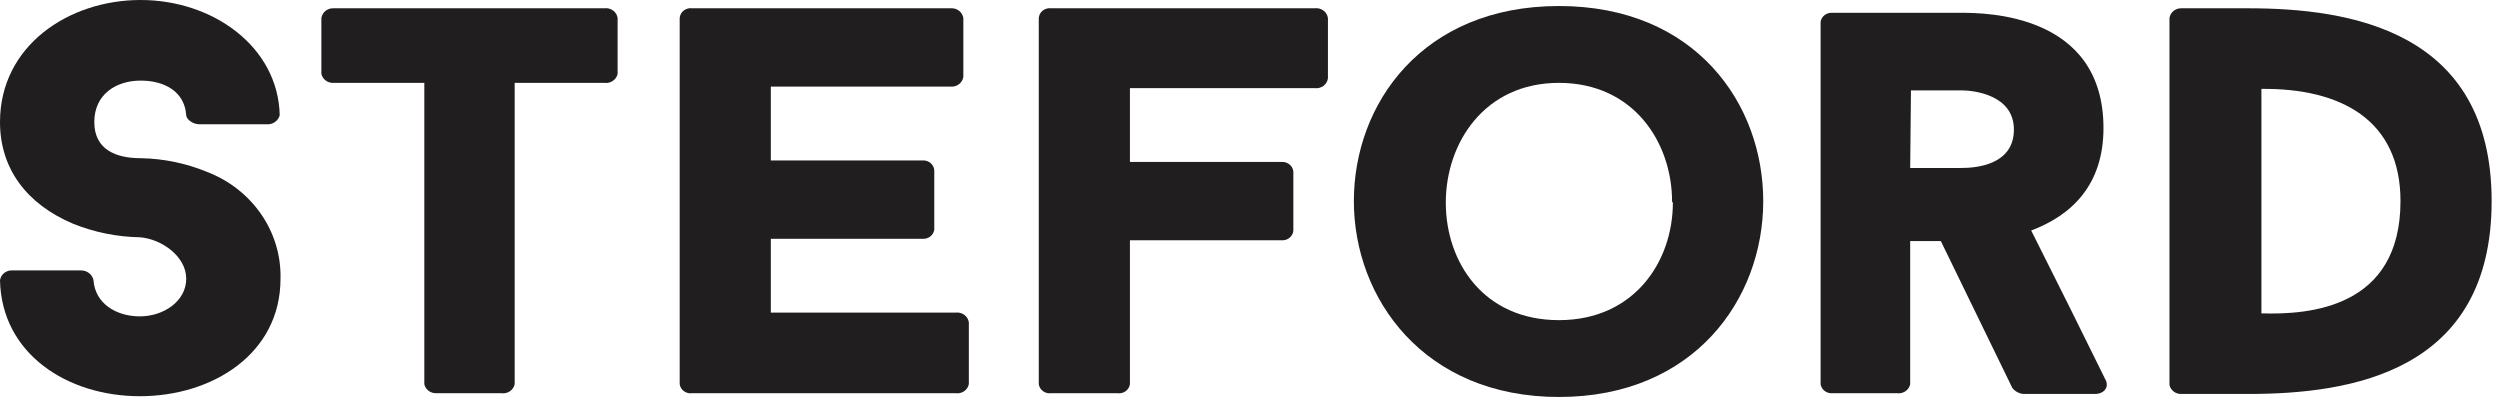
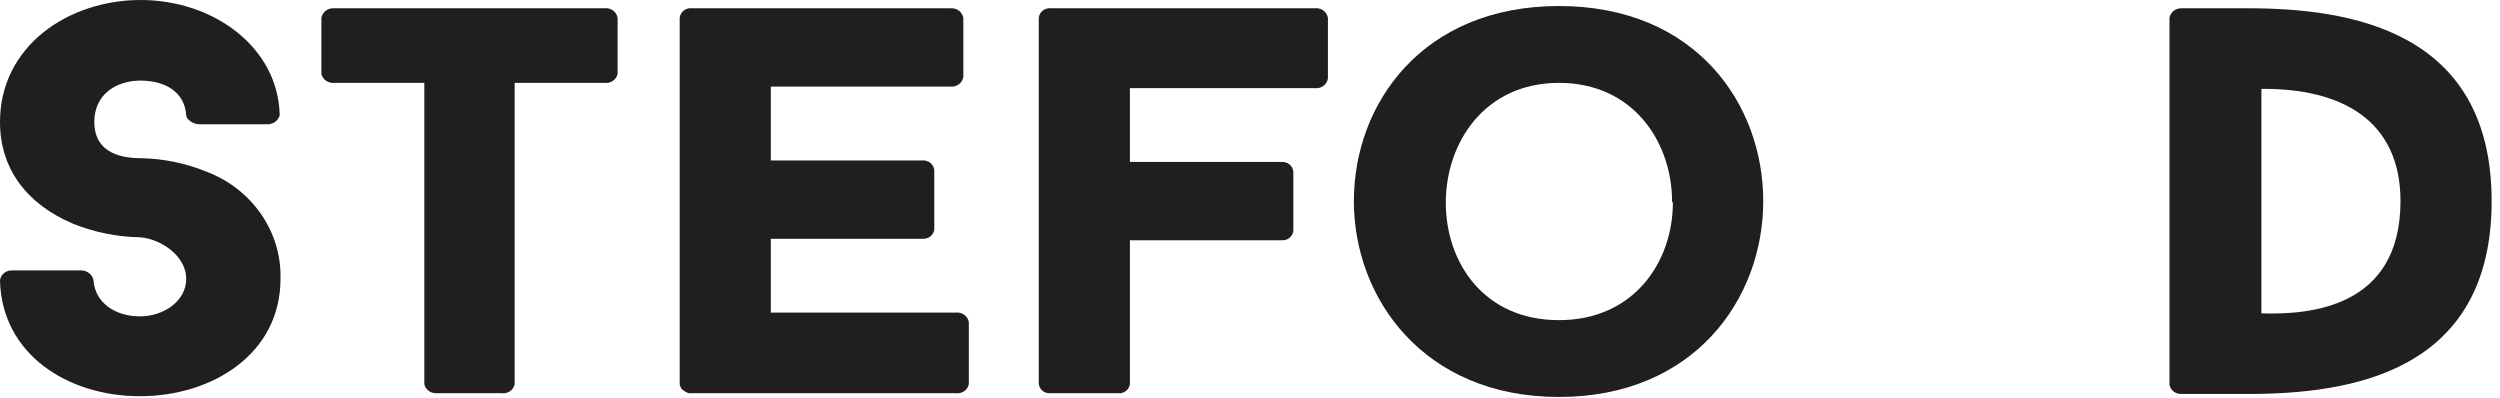
<svg xmlns="http://www.w3.org/2000/svg" width="220" height="35" viewBox="0 0 220 35" fill="none">
  <g clip-path="url(#clip0_91_91)">
    <path d="M0 24.659C0.035 24.407 0.169 24.177 0.374 24.017C0.58 23.857 0.842 23.778 1.106 23.797H7.122C7.383 23.793 7.637 23.877 7.839 24.035C8.042 24.192 8.18 24.413 8.228 24.659C8.367 26.714 10.234 27.841 12.308 27.841C14.383 27.841 16.388 26.515 16.388 24.526C16.388 22.538 14.175 21.013 12.308 20.881C10.288 20.845 8.293 20.44 6.431 19.688C2.351 17.964 0 14.848 0 10.739C0 4.044 6.016 0 12.377 0C18.739 0 24.478 4.11 24.616 10.142C24.551 10.387 24.397 10.602 24.182 10.748C23.966 10.894 23.703 10.961 23.441 10.938H17.563C16.941 10.938 16.388 10.473 16.388 10.142C16.25 8.087 14.521 7.093 12.377 7.093C10.234 7.093 8.298 8.286 8.298 10.739C8.298 13.191 10.234 13.921 12.377 13.921C14.376 13.955 16.348 14.36 18.186 15.114C20.142 15.858 21.814 17.159 22.976 18.842C24.139 20.525 24.735 22.509 24.685 24.526C24.685 31.155 18.67 34.867 12.308 34.867C5.947 34.867 0.138 31.155 0 24.659Z" fill="#201E1F" />
    <path d="M54.35 6.496C54.299 6.749 54.148 6.973 53.929 7.121C53.71 7.269 53.439 7.331 53.174 7.292H45.291V33.807C45.241 34.059 45.09 34.283 44.871 34.432C44.652 34.58 44.381 34.641 44.116 34.602H38.377C38.134 34.607 37.897 34.53 37.708 34.385C37.518 34.239 37.388 34.035 37.34 33.807V7.292H29.388C29.133 7.313 28.88 7.243 28.676 7.096C28.472 6.95 28.331 6.736 28.281 6.496V1.591C28.316 1.339 28.45 1.109 28.655 0.949C28.861 0.789 29.123 0.71 29.388 0.729H53.174C53.31 0.711 53.449 0.718 53.583 0.752C53.716 0.785 53.841 0.843 53.95 0.924C54.06 1.004 54.151 1.104 54.22 1.219C54.288 1.333 54.333 1.46 54.35 1.591V6.496Z" fill="#201E1F" />
-     <path d="M67.833 7.623V14.119H81.178C81.305 14.11 81.433 14.126 81.554 14.164C81.675 14.203 81.787 14.264 81.884 14.344C81.98 14.424 82.059 14.521 82.116 14.631C82.173 14.74 82.207 14.859 82.216 14.981V20.218C82.181 20.452 82.055 20.665 81.862 20.813C81.669 20.961 81.424 21.033 81.178 21.013H67.833V27.51H84.082C84.219 27.491 84.358 27.499 84.491 27.532C84.624 27.565 84.749 27.624 84.859 27.704C84.968 27.784 85.06 27.885 85.128 27.999C85.197 28.114 85.241 28.24 85.258 28.371V33.807C85.207 34.059 85.057 34.283 84.838 34.432C84.618 34.58 84.348 34.641 84.082 34.602H60.918C60.791 34.621 60.661 34.615 60.536 34.585C60.411 34.555 60.294 34.502 60.191 34.428C60.088 34.353 60.001 34.26 59.936 34.154C59.871 34.047 59.829 33.929 59.812 33.807V1.591C59.82 1.463 59.856 1.338 59.917 1.223C59.978 1.109 60.064 1.008 60.168 0.927C60.272 0.846 60.392 0.787 60.521 0.753C60.651 0.719 60.786 0.711 60.918 0.729H83.668C83.932 0.71 84.194 0.789 84.4 0.949C84.605 1.109 84.739 1.339 84.774 1.591V6.761C84.739 7.013 84.605 7.243 84.4 7.403C84.194 7.564 83.932 7.642 83.668 7.623H67.833Z" fill="#201E1F" />
+     <path d="M67.833 7.623V14.119H81.178C81.305 14.11 81.433 14.126 81.554 14.164C81.675 14.203 81.787 14.264 81.884 14.344C81.98 14.424 82.059 14.521 82.116 14.631C82.173 14.74 82.207 14.859 82.216 14.981V20.218C82.181 20.452 82.055 20.665 81.862 20.813C81.669 20.961 81.424 21.033 81.178 21.013H67.833V27.51H84.082C84.219 27.491 84.358 27.499 84.491 27.532C84.624 27.565 84.749 27.624 84.859 27.704C84.968 27.784 85.06 27.885 85.128 27.999C85.197 28.114 85.241 28.24 85.258 28.371V33.807C85.207 34.059 85.057 34.283 84.838 34.432C84.618 34.58 84.348 34.641 84.082 34.602H60.918C60.791 34.621 60.661 34.615 60.536 34.585C60.088 34.353 60.001 34.26 59.936 34.154C59.871 34.047 59.829 33.929 59.812 33.807V1.591C59.82 1.463 59.856 1.338 59.917 1.223C59.978 1.109 60.064 1.008 60.168 0.927C60.272 0.846 60.392 0.787 60.521 0.753C60.651 0.719 60.786 0.711 60.918 0.729H83.668C83.932 0.71 84.194 0.789 84.4 0.949C84.605 1.109 84.739 1.339 84.774 1.591V6.761C84.739 7.013 84.605 7.243 84.4 7.403C84.194 7.564 83.932 7.642 83.668 7.623H67.833Z" fill="#201E1F" />
    <path d="M99.433 7.756V14.252H112.778C112.905 14.243 113.033 14.258 113.154 14.296C113.275 14.335 113.387 14.396 113.484 14.476C113.58 14.556 113.659 14.654 113.716 14.763C113.773 14.873 113.807 14.992 113.815 15.114V20.284C113.807 20.406 113.773 20.525 113.716 20.635C113.659 20.744 113.58 20.842 113.484 20.922C113.387 21.002 113.275 21.063 113.154 21.101C113.033 21.14 112.905 21.155 112.778 21.146H99.433V33.807C99.416 33.929 99.374 34.047 99.309 34.154C99.244 34.26 99.157 34.353 99.054 34.427C98.951 34.502 98.834 34.555 98.709 34.585C98.584 34.615 98.454 34.621 98.326 34.602H92.518C92.391 34.621 92.261 34.615 92.136 34.585C92.011 34.555 91.894 34.502 91.791 34.427C91.688 34.353 91.601 34.26 91.536 34.154C91.471 34.047 91.429 33.929 91.412 33.807V1.591C91.42 1.463 91.456 1.337 91.517 1.223C91.578 1.109 91.664 1.008 91.768 0.927C91.872 0.846 91.992 0.787 92.121 0.753C92.251 0.719 92.386 0.711 92.518 0.729H115.682C115.819 0.711 115.958 0.718 116.091 0.752C116.224 0.785 116.349 0.843 116.459 0.924C116.568 1.004 116.66 1.104 116.728 1.219C116.797 1.333 116.841 1.46 116.858 1.591V6.894C116.841 7.025 116.797 7.151 116.728 7.266C116.66 7.381 116.568 7.481 116.459 7.561C116.349 7.641 116.224 7.7 116.091 7.733C115.958 7.767 115.819 7.774 115.682 7.756H99.433Z" fill="#201E1F" />
    <path d="M155.165 17.699C155.165 26.316 149.08 34.934 137.187 34.934C125.294 34.934 119.14 26.25 119.14 17.699C119.14 9.148 125.156 0.53 137.187 0.53C149.219 0.53 155.165 9.148 155.165 17.699ZM147.144 17.765C147.144 12.528 143.756 7.292 137.187 7.292C130.618 7.292 127.23 12.595 127.23 17.831C127.23 23.068 130.549 28.172 137.187 28.172C143.825 28.172 147.213 23.002 147.213 17.831L147.144 17.765Z" fill="#201E1F" />
-     <path d="M170.793 21.212H168.096V33.807C168.045 34.06 167.895 34.284 167.675 34.432C167.456 34.58 167.186 34.641 166.92 34.602H161.25C161.004 34.622 160.76 34.55 160.567 34.402C160.374 34.254 160.248 34.041 160.213 33.807V1.923C160.248 1.688 160.374 1.475 160.567 1.327C160.76 1.18 161.004 1.108 161.25 1.127H172.59C174.734 1.127 185.106 1.193 185.106 11.269C185.106 16.307 182.271 18.959 178.744 20.284L182.133 27.046L185.313 33.476C185.59 34.072 185.175 34.669 184.345 34.669H178.053C177.862 34.65 177.677 34.593 177.511 34.501C177.344 34.41 177.199 34.286 177.085 34.139L170.793 21.212ZM168.096 14.782H172.59C173.904 14.782 177.223 14.517 177.223 11.402C177.223 8.286 173.558 7.955 172.66 7.955H168.165L168.096 14.782Z" fill="#201E1F" />
    <path d="M197.829 0.729C206.749 0.729 219.264 2.651 219.264 17.699C219.264 32.746 206.887 34.669 197.829 34.669H192.02C191.766 34.69 191.513 34.62 191.309 34.473C191.105 34.327 190.964 34.113 190.914 33.873V1.591C190.949 1.339 191.083 1.109 191.288 0.949C191.494 0.789 191.756 0.71 192.02 0.729H197.829ZM199.004 27.576C203.222 27.708 211.243 27.112 211.243 17.699C211.243 10.54 205.988 7.756 199.004 7.822V27.576Z" fill="#201E1F" />
  </g>
  <defs>
    <clipPath id="clip0_91_91">
      <rect width="219.333" height="35" fill="white" />
    </clipPath>
  </defs>
</svg>